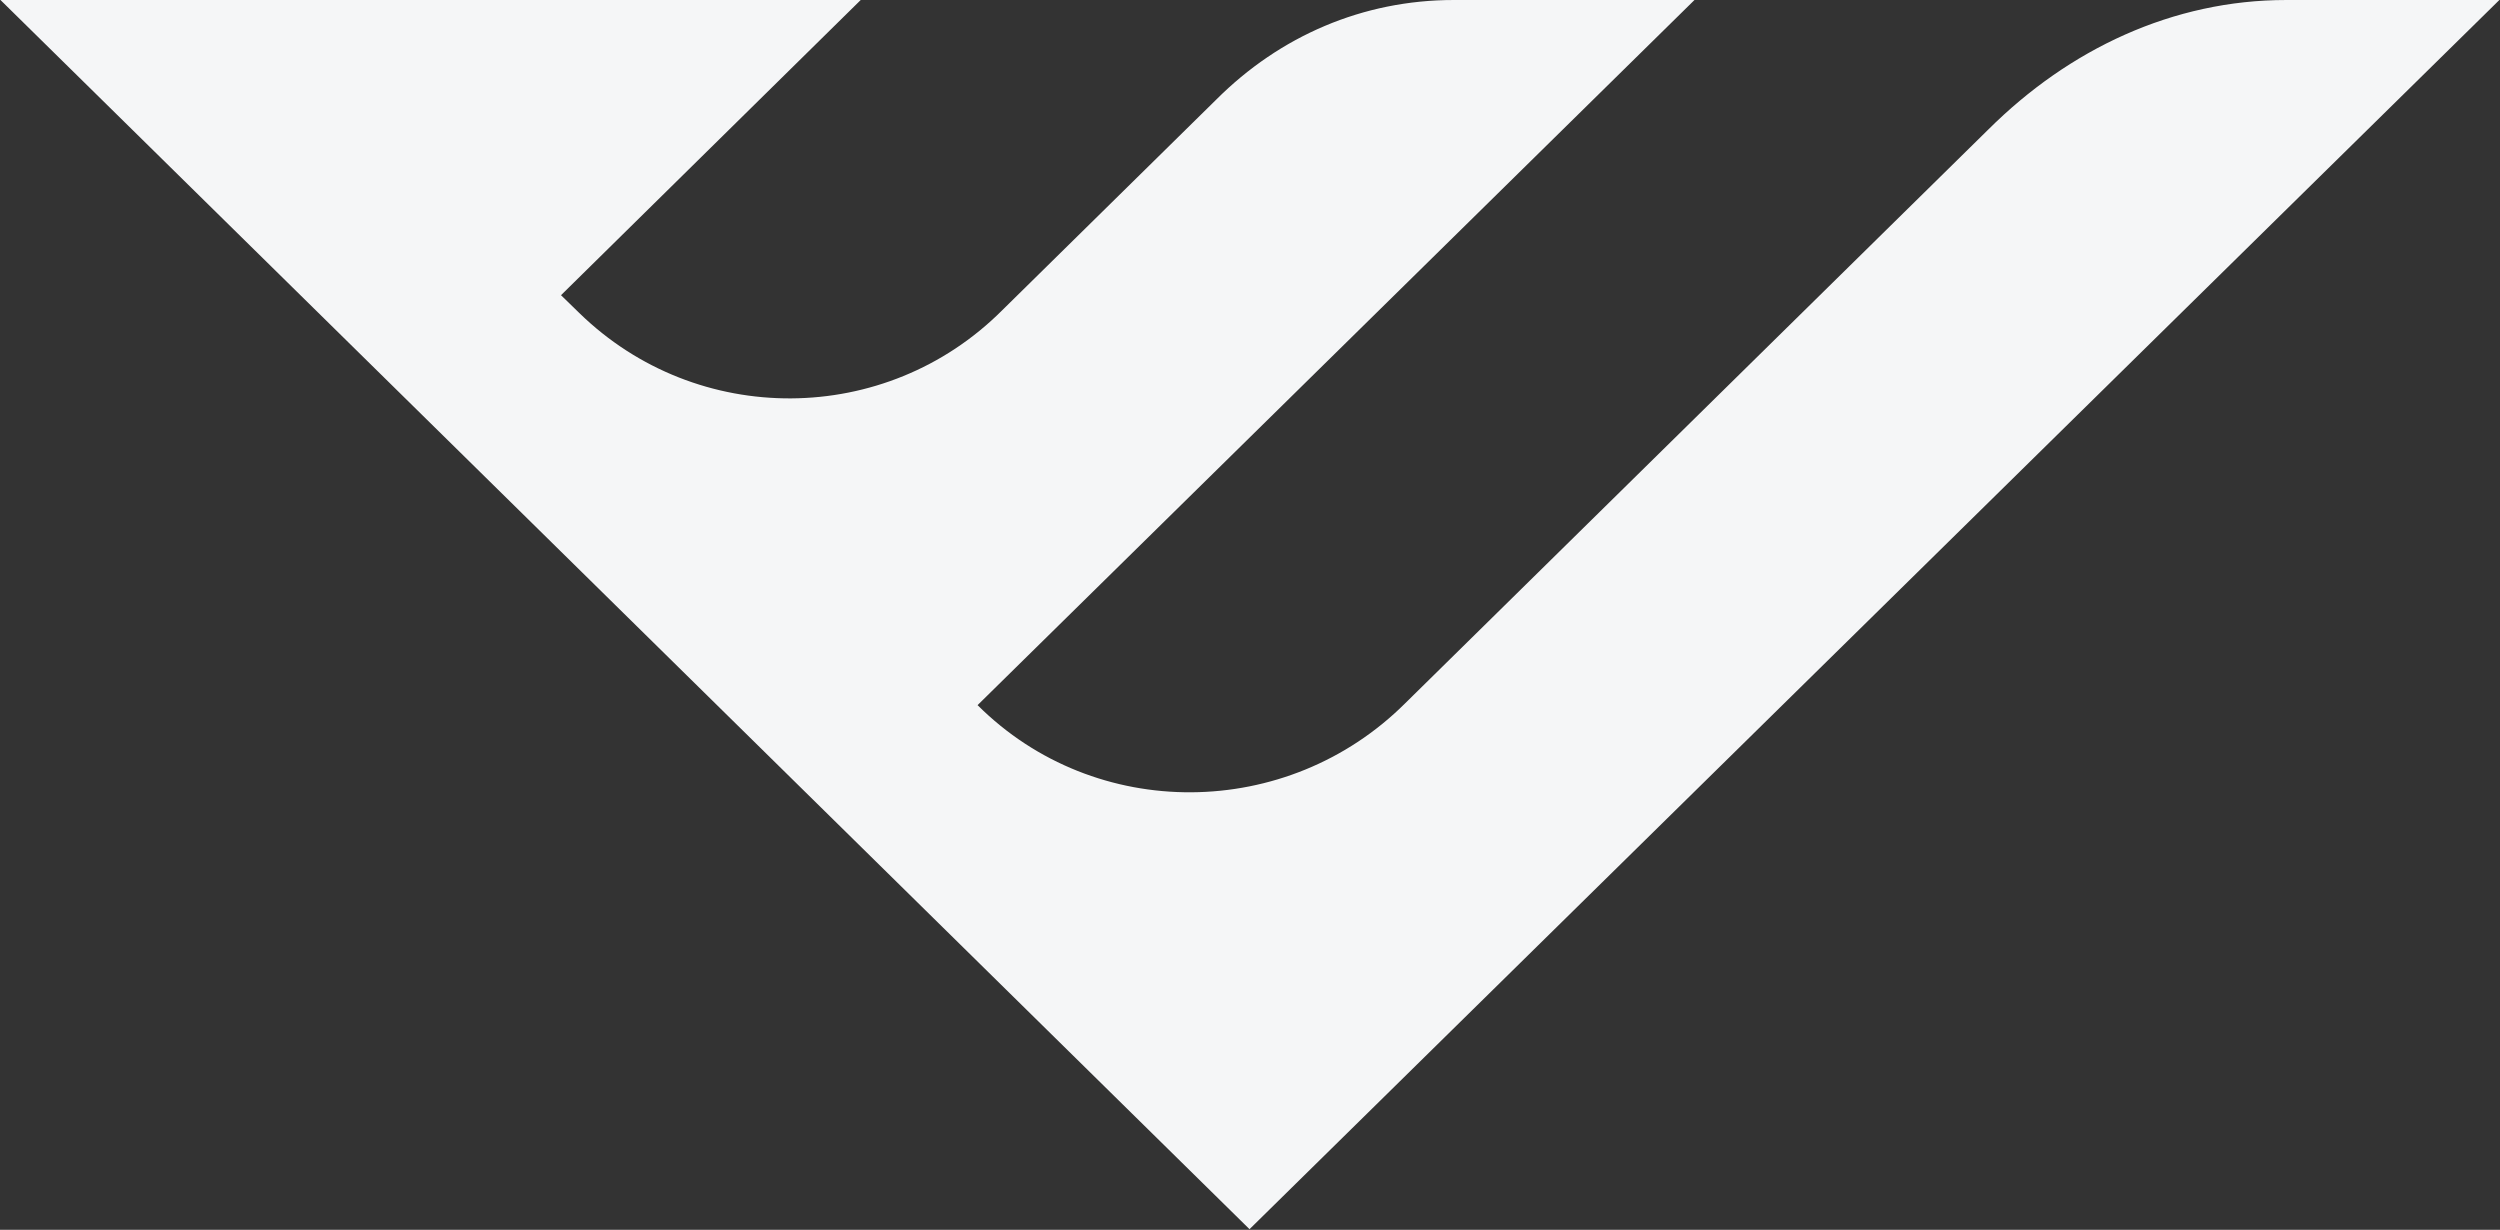
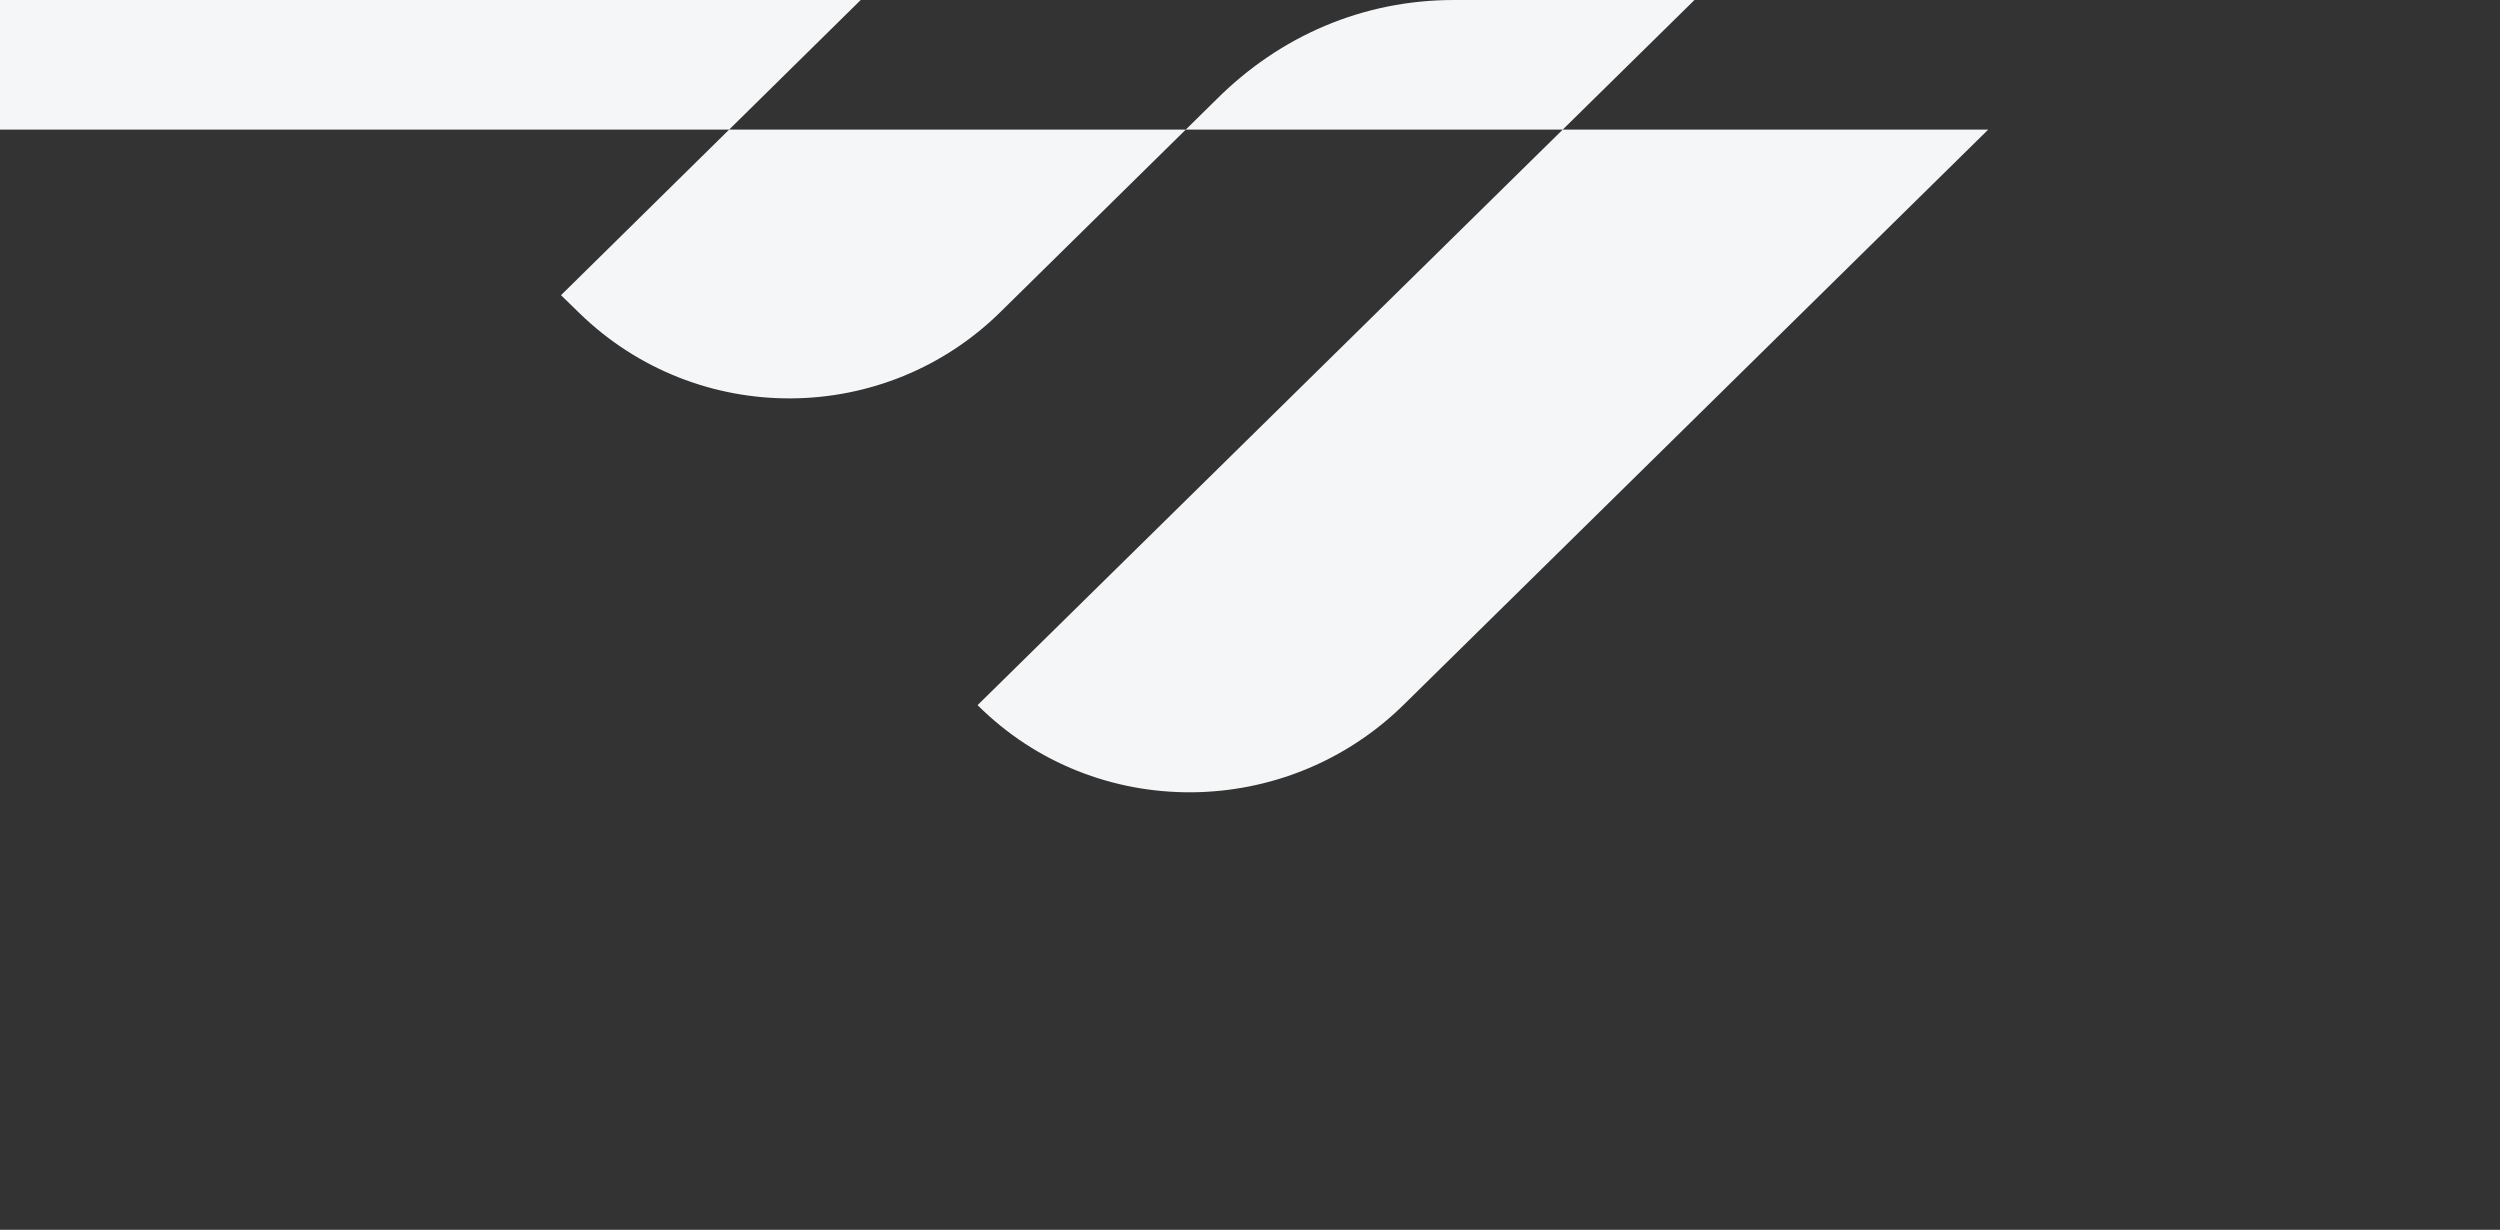
<svg xmlns="http://www.w3.org/2000/svg" version="1.2" viewBox="0 0 1549 762" width="1549" height="762">
  <rect x="0" y="0" width="1549" height="762" fill="#333333" stroke="none" />
  <title>EGY_BIG</title>
  <style>
		.s0 { fill: #f5f6f7 } 
	</style>
-   <path id="Vector_8" class="s0" d="m1231.9 80.3l-361.2 355.4c-73 72.8-192 74-265 1.2l444.2-436.9h-149.1c-56.4 0-107.8 22.3-147.2 61.7l-132.7 130.6c-72.1 72.1-189 72.8-262 1.6l-11.3-11 185.7-182.9h-533l773.9 761.6 774.4-761.6h-132c-70.4 0-134.7 30.5-184.7 80.3z" />
+   <path id="Vector_8" class="s0" d="m1231.9 80.3l-361.2 355.4c-73 72.8-192 74-265 1.2l444.2-436.9h-149.1c-56.4 0-107.8 22.3-147.2 61.7l-132.7 130.6c-72.1 72.1-189 72.8-262 1.6l-11.3-11 185.7-182.9h-533h-132c-70.4 0-134.7 30.5-184.7 80.3z" />
</svg>